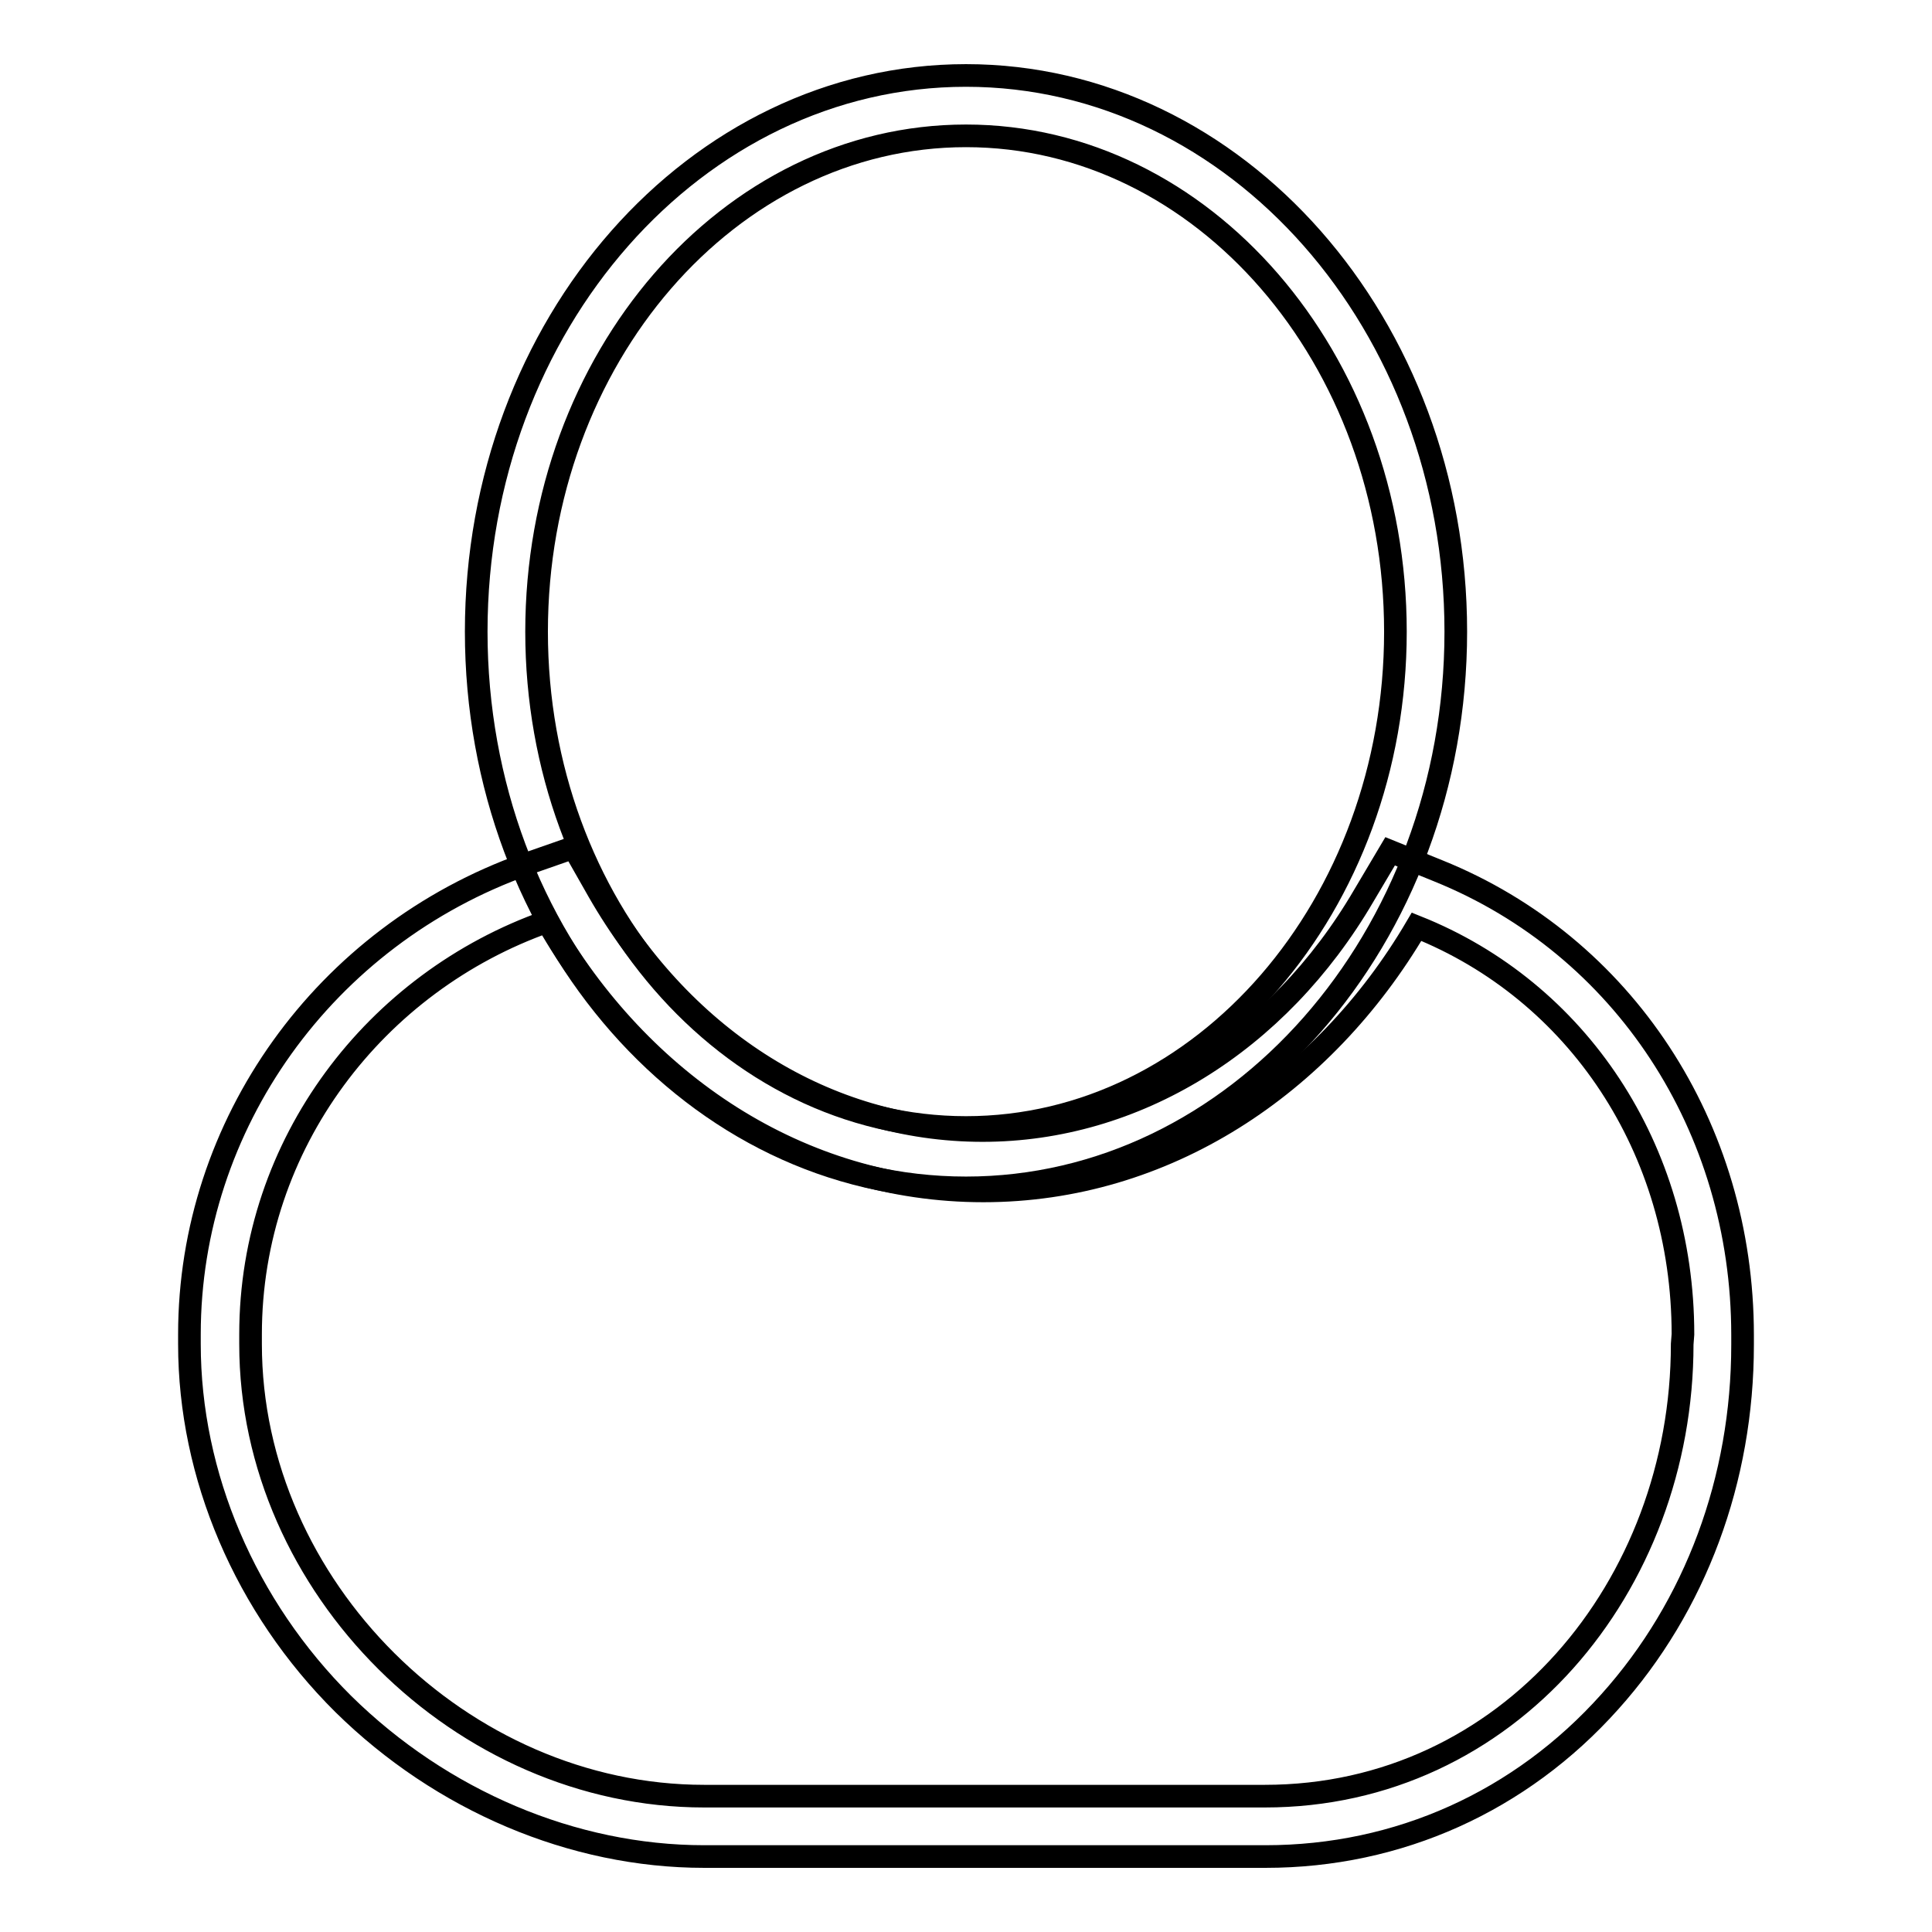
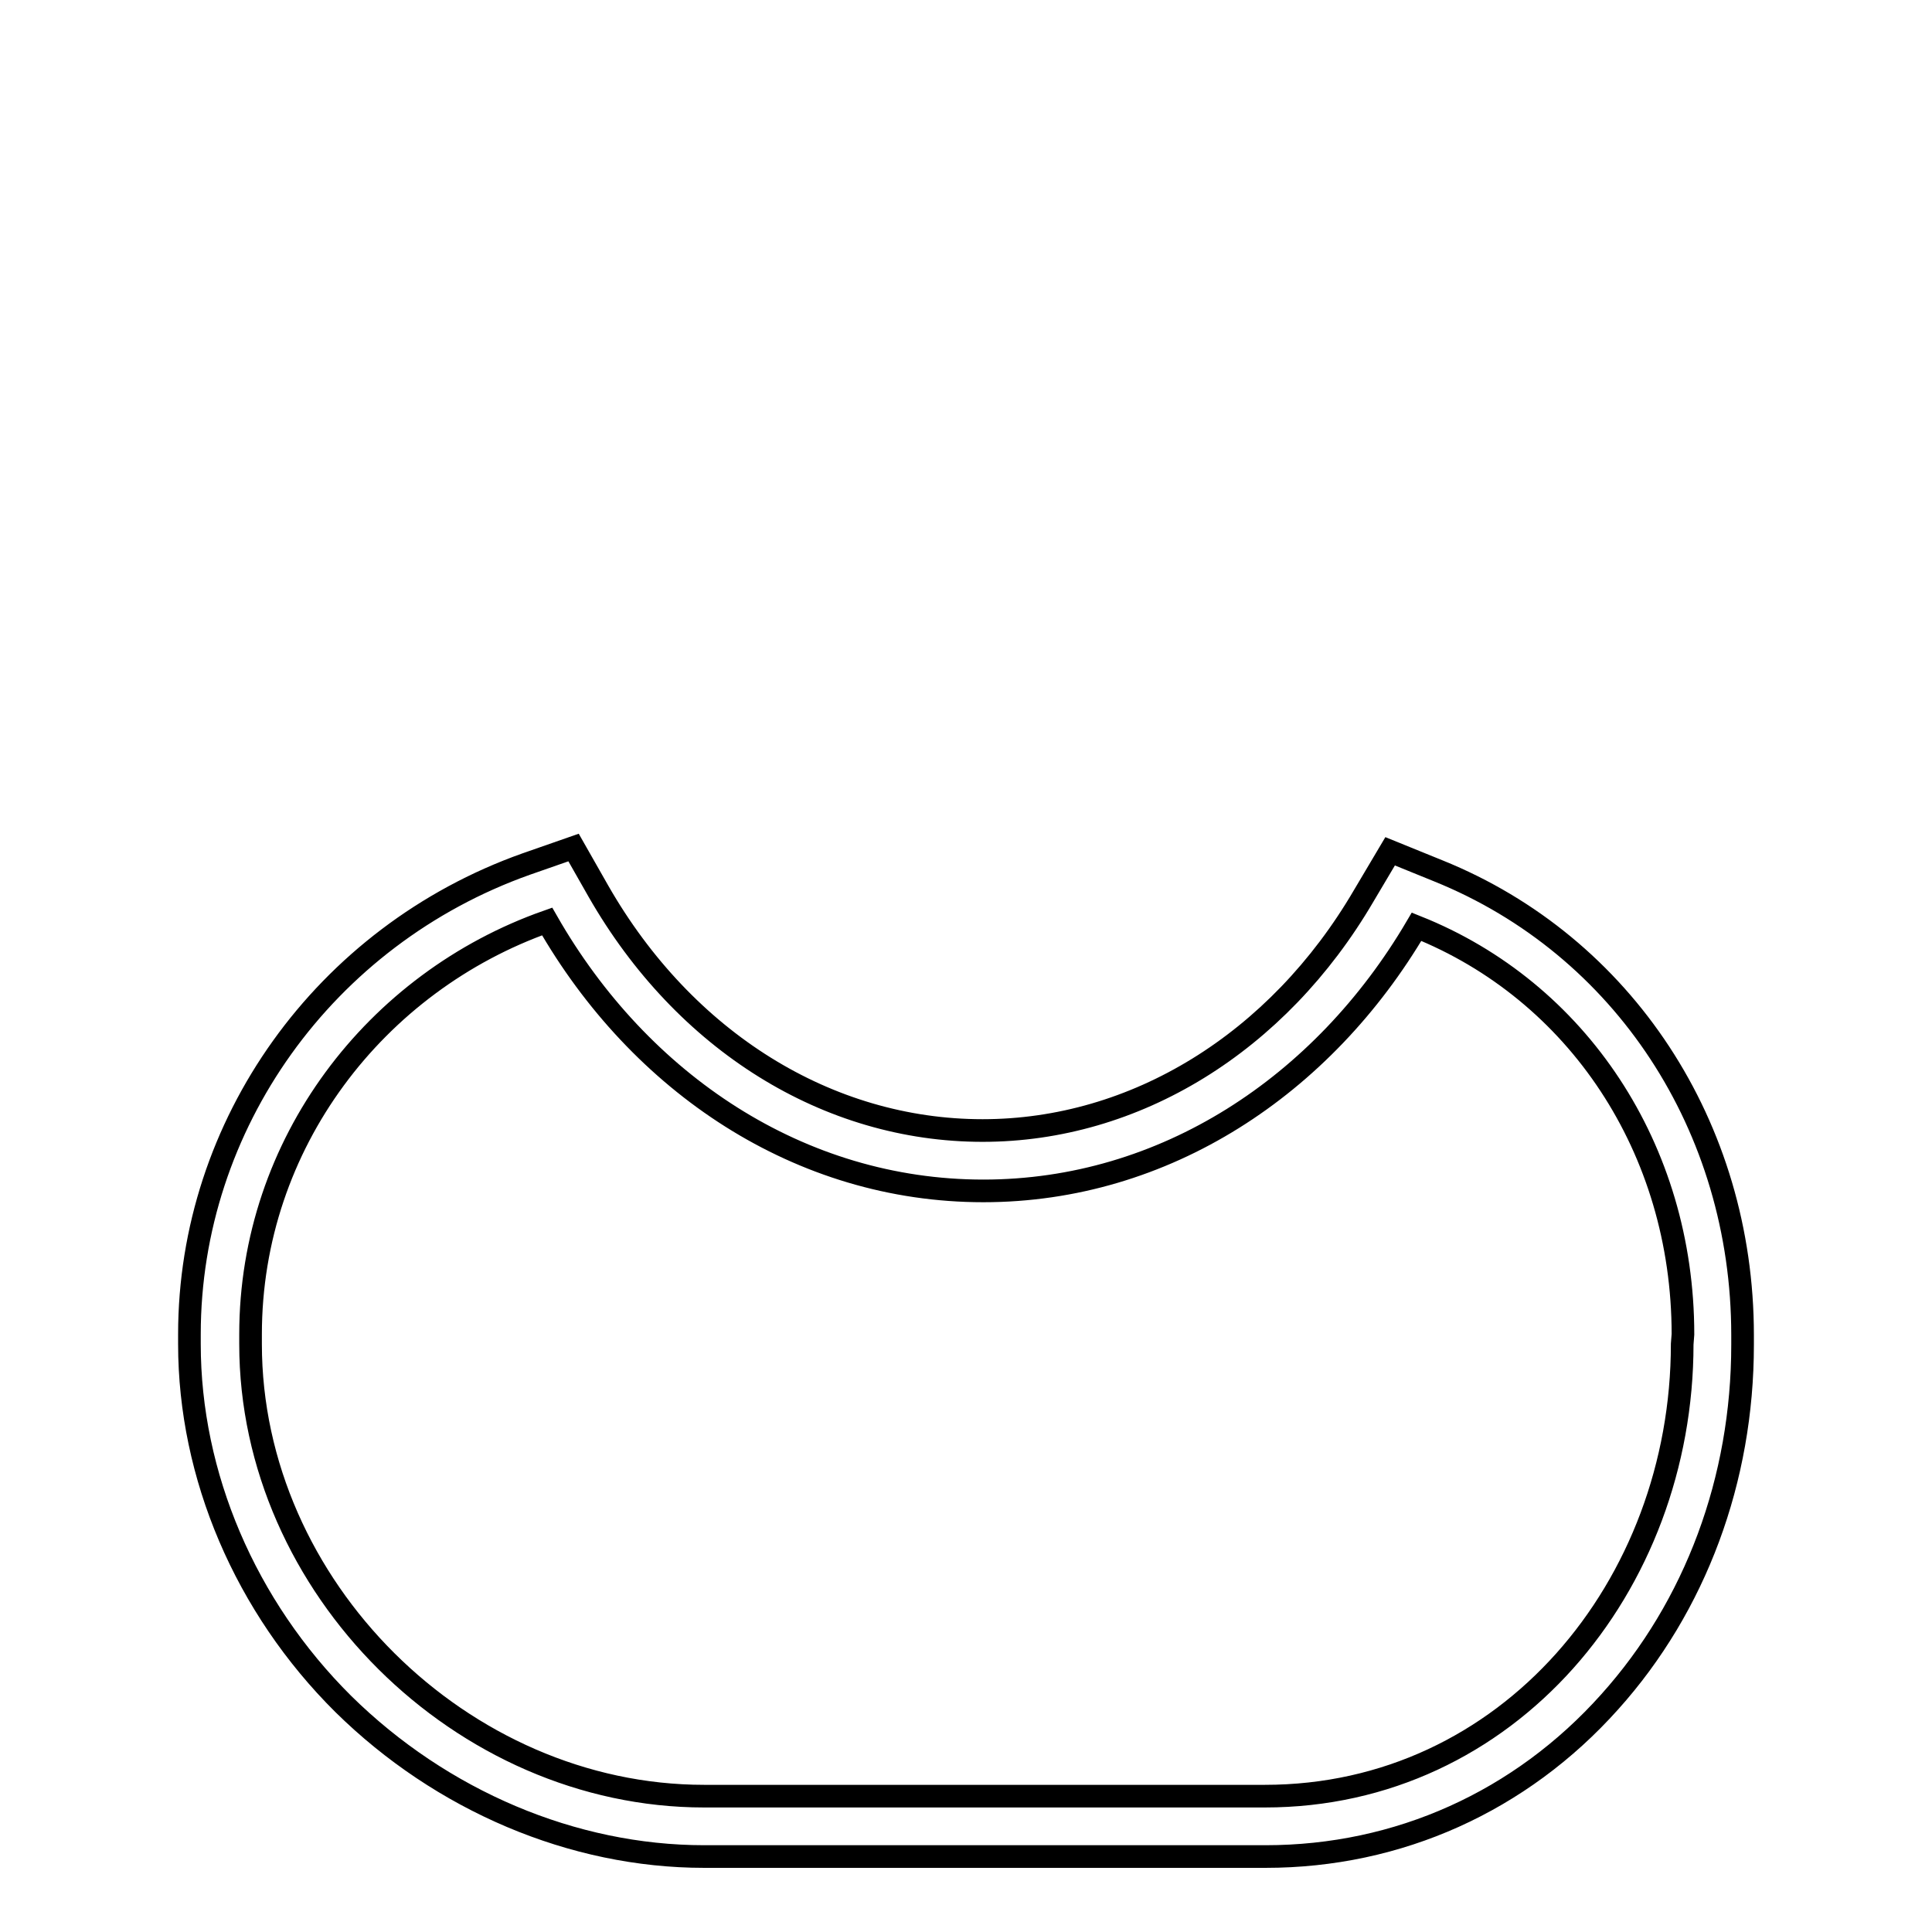
<svg xmlns="http://www.w3.org/2000/svg" version="1.1" x="0px" y="0px" viewBox="0 0 256 256" enable-background="new 0 0 256 256" xml:space="preserve">
  <g>
    <g>
-       <path stroke-width="3" fill-opacity="0" stroke="#000000" d="M128,10c-35.8,0-64.9,33-64.9,73.7c0,40.6,29.1,73.7,64.9,73.7c35.8,0,64.9-33.1,64.9-73.7C192.9,43,163.8,10,128,10z M128,149.4c-31.4,0-56.9-29.5-56.9-65.7S96.6,18,128,18c31.4,0,56.9,29.5,56.9,65.7C184.9,119.9,159.4,149.4,128,149.4z" />
      <path stroke-width="3" fill-opacity="0" stroke="#000000" d="M190.6,115.4l-6.4-2.6l-3.5,5.9c-11.4,19.5-30.3,31.1-50.5,31.1c-20.5,0-39.5-11.8-50.9-31.7l-3.3-5.8l-6.3,2.2C43,124,25.1,149,25.1,176.8v1.3c0,17.4,7.4,34.8,20.4,47.7c13,12.8,30.4,20.2,47.8,20.2h74.4c17.6,0,33.8-7.3,45.6-20.5c11.4-12.7,17.6-29.5,17.6-47.3v-1.3C230.9,149.3,215.1,125.3,190.6,115.4z M222.9,178.1c0,32.1-23.1,59.9-55.3,59.9H93.3c-32.1,0-60.1-27.7-60.1-59.9v-1.3c0-25.3,16.6-46.7,39.3-54.7c12.3,21.5,33.5,35.7,57.8,35.7c24,0,45-13.9,57.4-35c21.3,8.5,35.3,29.4,35.3,54L222.9,178.1L222.9,178.1z" />
    </g>
  </g>
</svg>